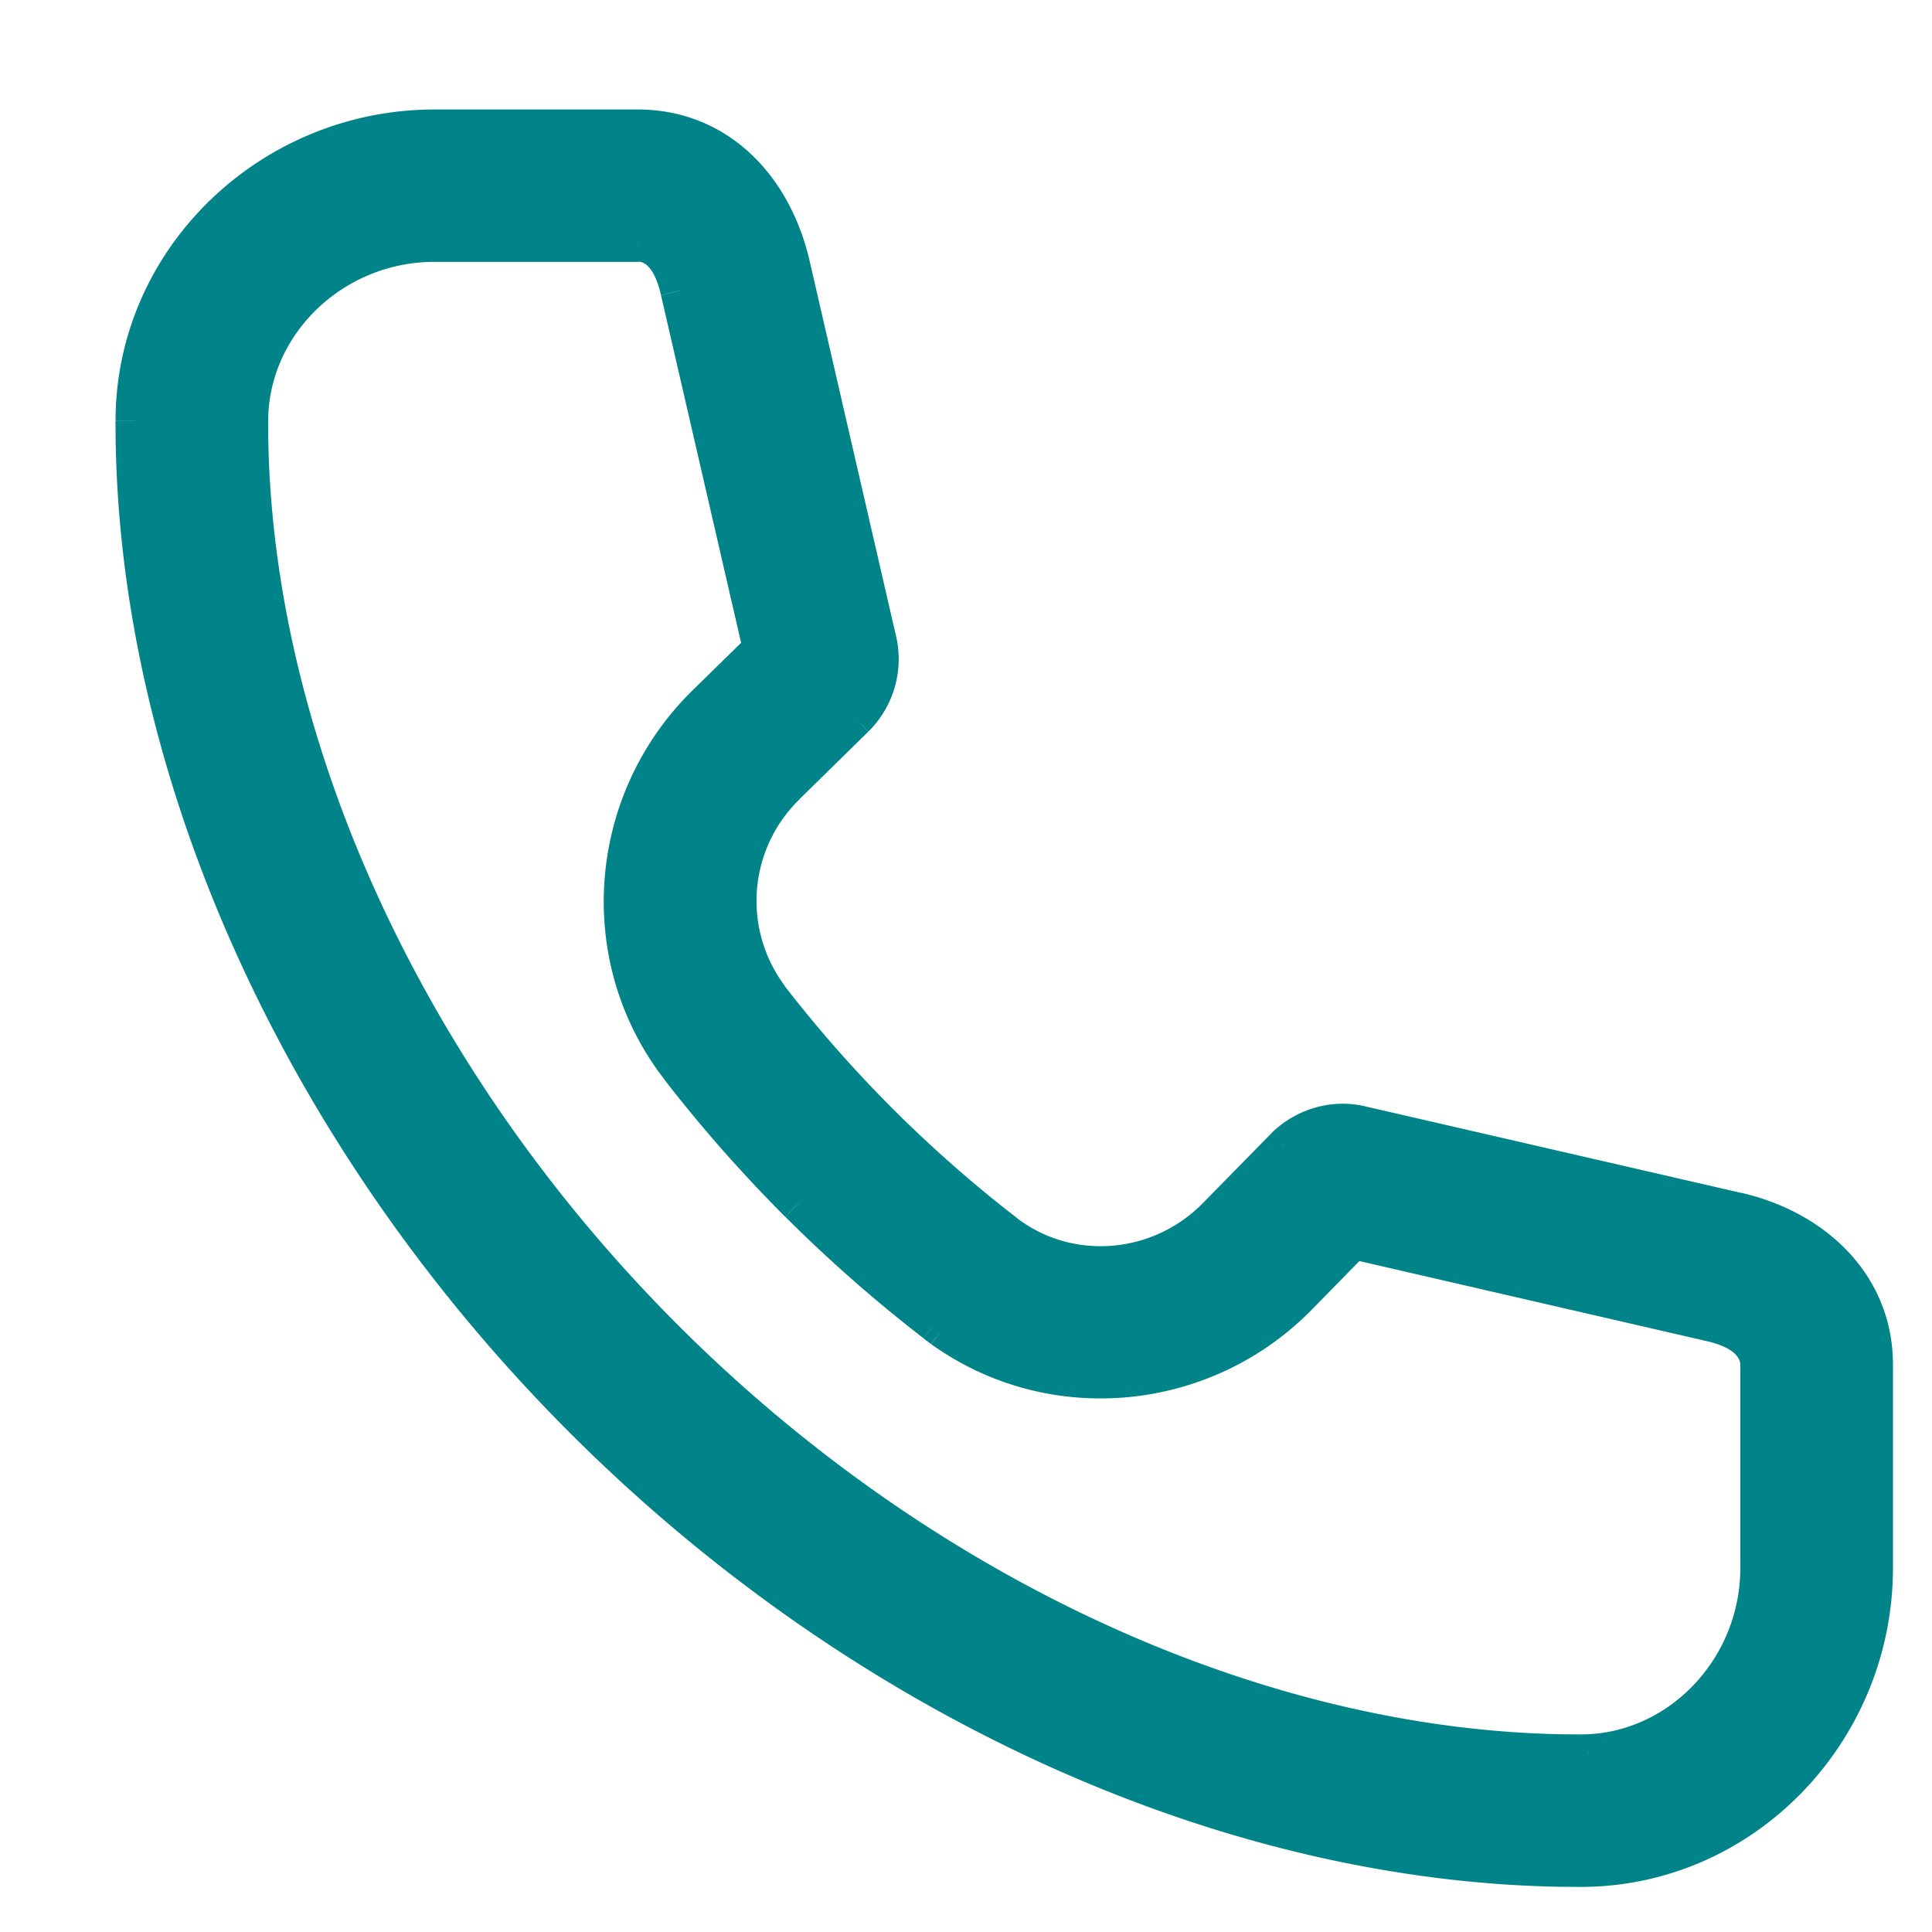
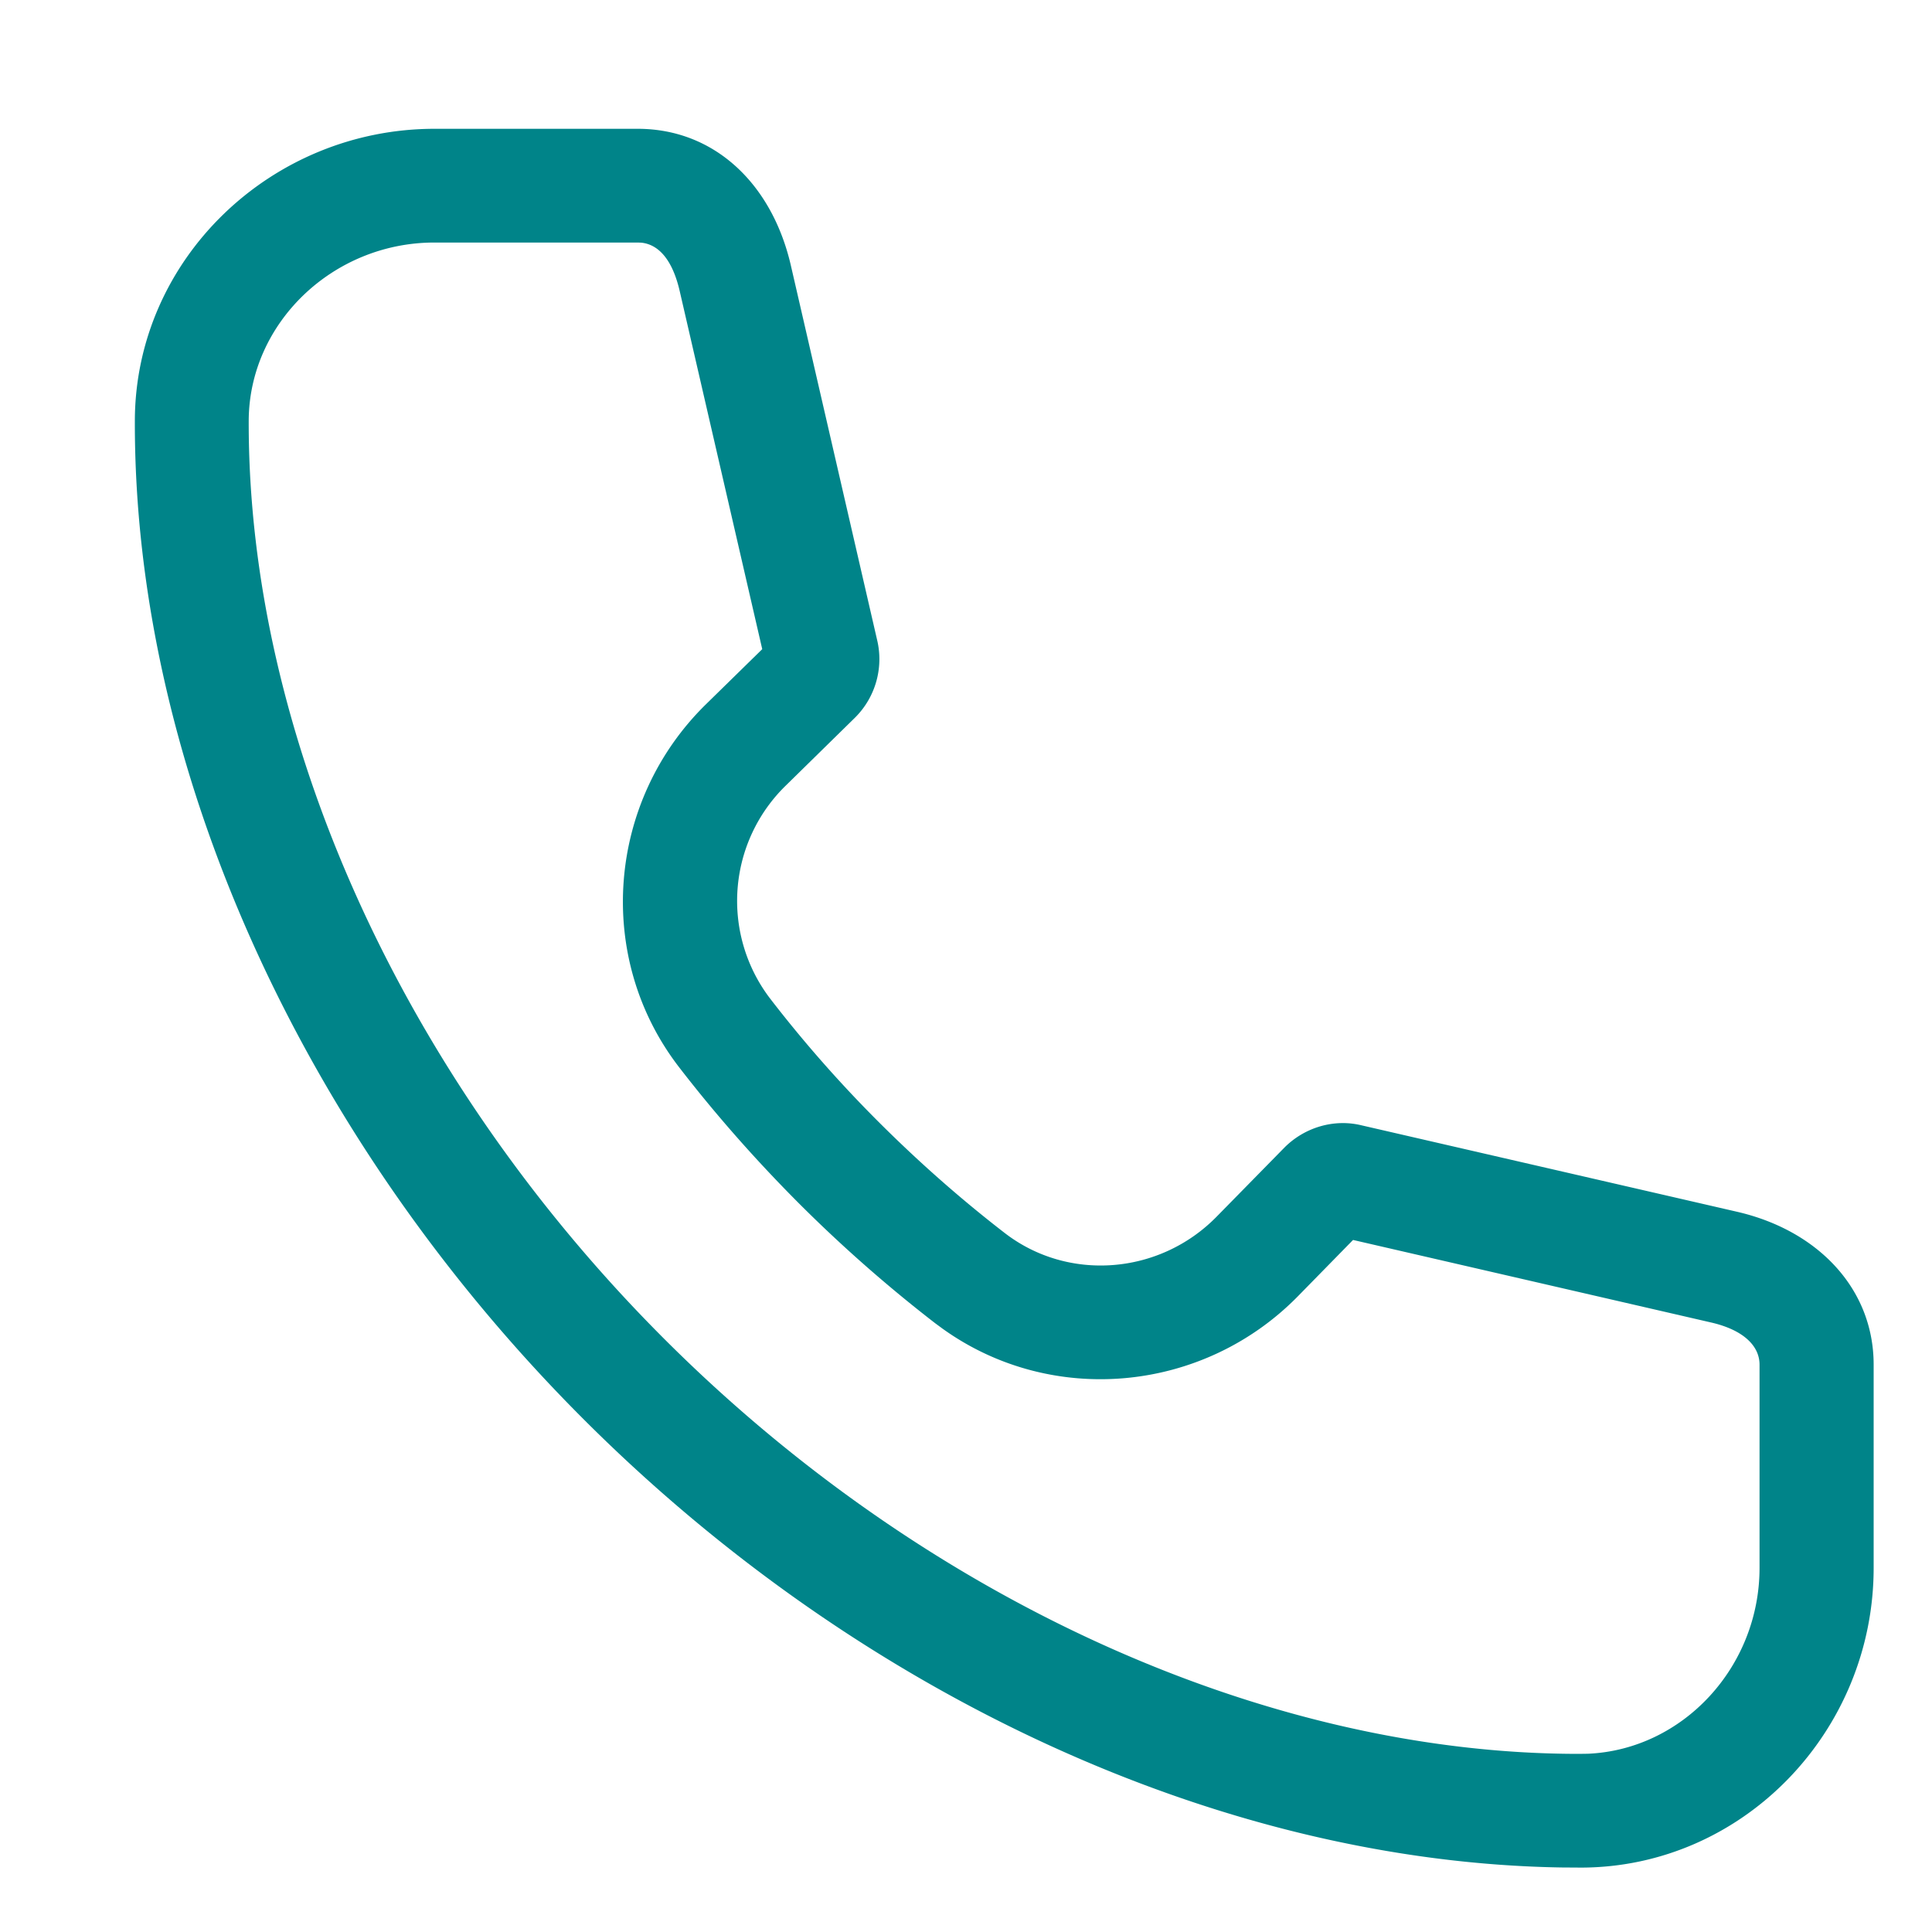
<svg xmlns="http://www.w3.org/2000/svg" width="15" height="15" fill="#008489">
  <path d="M4.951 1H3.374C2.106 1 1.05 2.011 1.047 3.266c-.007 2.672 1.282 5.55 3.482 7.751 2.158 2.159 4.966 3.44 7.595 3.482l.153.001c1.258-.003 2.27-1.059 2.27-2.327v-1.578c0-.588-.431-1.042-1.061-1.187l-2.915-.671c-.213-.052-.441.015-.598.172l-.527.537c-.443.452-1.152.507-1.644.128-.337-.26-.662-.546-.973-.856s-.596-.635-.855-.972a1.25 1.25 0 0 1 .128-1.648l.535-.525a.64.64 0 0 0 .173-.604l-.67-2.909C5.993 1.425 5.545 1 4.951 1zm0 .883l.027.001c.133.013.242.129.299.375l.641 2.781-.437.428c-.769.754-.864 1.966-.21 2.816.283.367.594.72.931 1.058a11.07 11.07 0 0 0 1.058.931l.057.042c.846.608 2.023.501 2.761-.252l.427-.436 2.781.641c.255.059.375.185.375.327v1.578c0 .771-.596 1.411-1.332 1.443l-.072.001c-2.422 0-5.067-1.188-7.102-3.224-2.041-2.041-3.23-4.698-3.224-7.125.002-.76.654-1.385 1.442-1.385h1.577z" />
-   <path d="M1.047 3.266h.15 0-.15zm3.482 7.751l-.106.106h0l.106-.106zm7.595 3.482l-.002.15h.001l.001-.15zm.153.001l-.001.15h.001v-.15zm1.209-5.093l.034-.146h0l-.034.146zm-2.915-.671l-.035.146h.002l.034-.146zm-.598.172l-.106-.106v.001l.107.105zm-.527.537l-.107-.105h0l.107.105zm-1.644.128l.092-.119h0l-.092.119zm-.973-.856l-.106.106h0l.106-.106zm-.855-.972l-.119.092h0l.119-.092zm.128-1.648l-.105-.107h0l.105.107zm.535-.525l.105.107.001-.001-.106-.106zm.173-.604l-.146.034v.002l.146-.035zm-.67-2.909l.146-.034h0l-.146.034zm-1.188-.178l.007-.15h-.007v.15zm.027.001l.015-.149h-.008l-.007.15zm.299.375l.146-.034h0l-.146.034zm.641 2.781l.105.107.06-.059-.019-.082-.146.034zm-.437.428l-.105-.107h0l.105.107zm-.21 2.816l-.119.092h0l.119-.092zm.931 1.058l-.106.106h0l.106-.106zm1.058.931l-.092.119.002.001.09-.12zm.057.042l-.09.12.002.001.088-.122zm2.761-.252l.107.105h0l-.107-.105zm.427-.436l.034-.146-.082-.019-.059.06.107.105zm2.781.641l.034-.146h0l-.034.146zm-.957 3.348l.003.15h.004l-.006-.15zm-.072.001v.15h.003l-.003-.15zm-7.102-3.224l-.106.106h0l.106-.106zM1.932 3.268h.15 0-.15zM4.951 1V.85H3.374V1v.15h1.577V1zM3.374 1V.85C2.027.85.9 1.923.897 3.265h.15.15C1.2 2.098 2.184 1.15 3.374 1.15V1zM1.047 3.266h-.15C.89 5.983 2.199 8.898 4.423 11.123l.106-.106.106-.106C2.458 8.733 1.19 5.892 1.197 3.266h-.15zm3.482 7.751l-.106.106c2.181 2.182 5.025 3.483 7.699 3.526l.002-.15.002-.15c-2.584-.041-5.356-1.302-7.491-3.438l-.106.106zm7.595 3.482l-.001.15.153.001.001-.15.001-.15-.153-.001-.001.15zm.153.001v.15c1.345-.003 2.42-1.13 2.42-2.477h-.15-.15c0 1.19-.949 2.174-2.12 2.177v.15zm2.27-2.327h.15v-1.578h-.15-.15v1.578h.15zm0-1.578h.15c0-.674-.496-1.176-1.177-1.334l-.034.146-.034.146c.579.133.945.539.945 1.041h.15zm-1.061-1.187l.034-.146-2.915-.671-.034.146-.034.146 2.915.671.034-.146zm-2.915-.671l.035-.146c-.266-.065-.547.019-.74.212l.106.106.106.106c.121-.122.296-.172.457-.133l.035-.146zm-.598.172l-.107-.105-.527.537.107.105.107.105.527-.537-.107-.105zm-.527.537l-.107-.105c-.392.399-1.016.446-1.446.114l-.092.119-.092.119c.554.427 1.348.363 1.843-.142l-.107-.105zm-1.644.128l.092-.119c-.332-.256-.652-.537-.959-.843l-.106.106-.106.106c.315.315.645.605.988.868l.092-.119zm-.973-.856l.106-.106a9.97 9.97 0 0 1-.843-.957l-.119.092-.119.092c.264.342.554.672.868.986l.106-.106zm-.855-.972l.119-.092a1.1 1.1 0 0 1 .115-1.449l-.105-.107-.105-.107a1.4 1.4 0 0 0-.142 1.847l.119-.092zm.128-1.648l.105.107.535-.525-.105-.107-.105-.107-.535.525.105.107zm.535-.525l.106.106a.79.79 0 0 0 .213-.745l-.146.035-.146.035a.49.49 0 0 1-.134.463l.106.106zm.173-.604l.146-.034-.67-2.909-.146.034-.146.034.67 2.909.146-.034zm-.67-2.909l.146-.034C6.127 1.34 5.631.85 4.951.85V1v.15c.508 0 .907.36 1.042.945l.146-.034zm-1.188-.178l-.007.15.027.001.007-.15.007-.15-.027-.001-.007.15zm.027.001l-.015.149c.036.004.116.035.168.259l.146-.034.146-.034c-.062-.268-.199-.467-.43-.49l-.015.149zm.299.375l-.146.034.641 2.781.146-.034.146-.034-.641-2.781-.146.034zm.641 2.781l-.105-.107-.437.428.105.107.105.107.437-.428-.105-.107zm-.437.428l-.105-.107c-.822.806-.925 2.104-.223 3.015l.119-.092.119-.092c-.607-.788-.52-1.915.196-2.617l-.105-.107zm-.21 2.816l-.119.092c.287.372.602.73.943 1.072l.106-.106.106-.106c-.333-.333-.639-.681-.918-1.043l-.119.092zm.931 1.058l-.106.106a11.22 11.22 0 0 0 1.073.943l.092-.119.092-.119c-.362-.279-.71-.585-1.044-.918l-.106.106zm1.058.931l-.09.12.057.043.09-.12.09-.12-.057-.043-.09.12zm.057.042l-.088.122c.908.652 2.167.536 2.956-.269l-.107-.105-.107-.105c-.687.701-1.781.799-2.566.235l-.088.122zm2.761-.252l.107.105.427-.436-.107-.105-.107-.105-.427.436.107.105zm.427-.436l-.034.146 2.781.641.034-.146.034-.146-2.781-.641-.034.146zm2.781.641l-.034.146c.23.053.259.145.259.181h.15.15c0-.248-.211-.408-.491-.473l-.034.146zm.375.327h-.15v1.578h.15.15v-1.578h-.15zm0 1.578h-.15c0 .695-.537 1.265-1.188 1.293l.007.15.006.15c.821-.035 1.475-.746 1.475-1.593h-.15zm-1.332 1.443l-.002-.15-.072.001.002.15.003.15.072-.001-.003-.15zm-.072.001v-.15c-2.375 0-4.984-1.167-6.996-3.18l-.106.106-.106.106c2.058 2.058 4.74 3.268 7.208 3.268v-.15zm-7.102-3.224l.106-.106c-2.018-2.018-3.186-4.638-3.18-7.019h-.15-.15c-.007 2.474 1.204 5.168 3.268 7.232l.106-.106zM1.932 3.268h.15c.002-.672.581-1.235 1.292-1.235v-.15-.15c-.865 0-1.59.686-1.592 1.534h.15zm1.442-1.385v.15h1.577v-.15-.15H3.374v.15z" />
</svg>